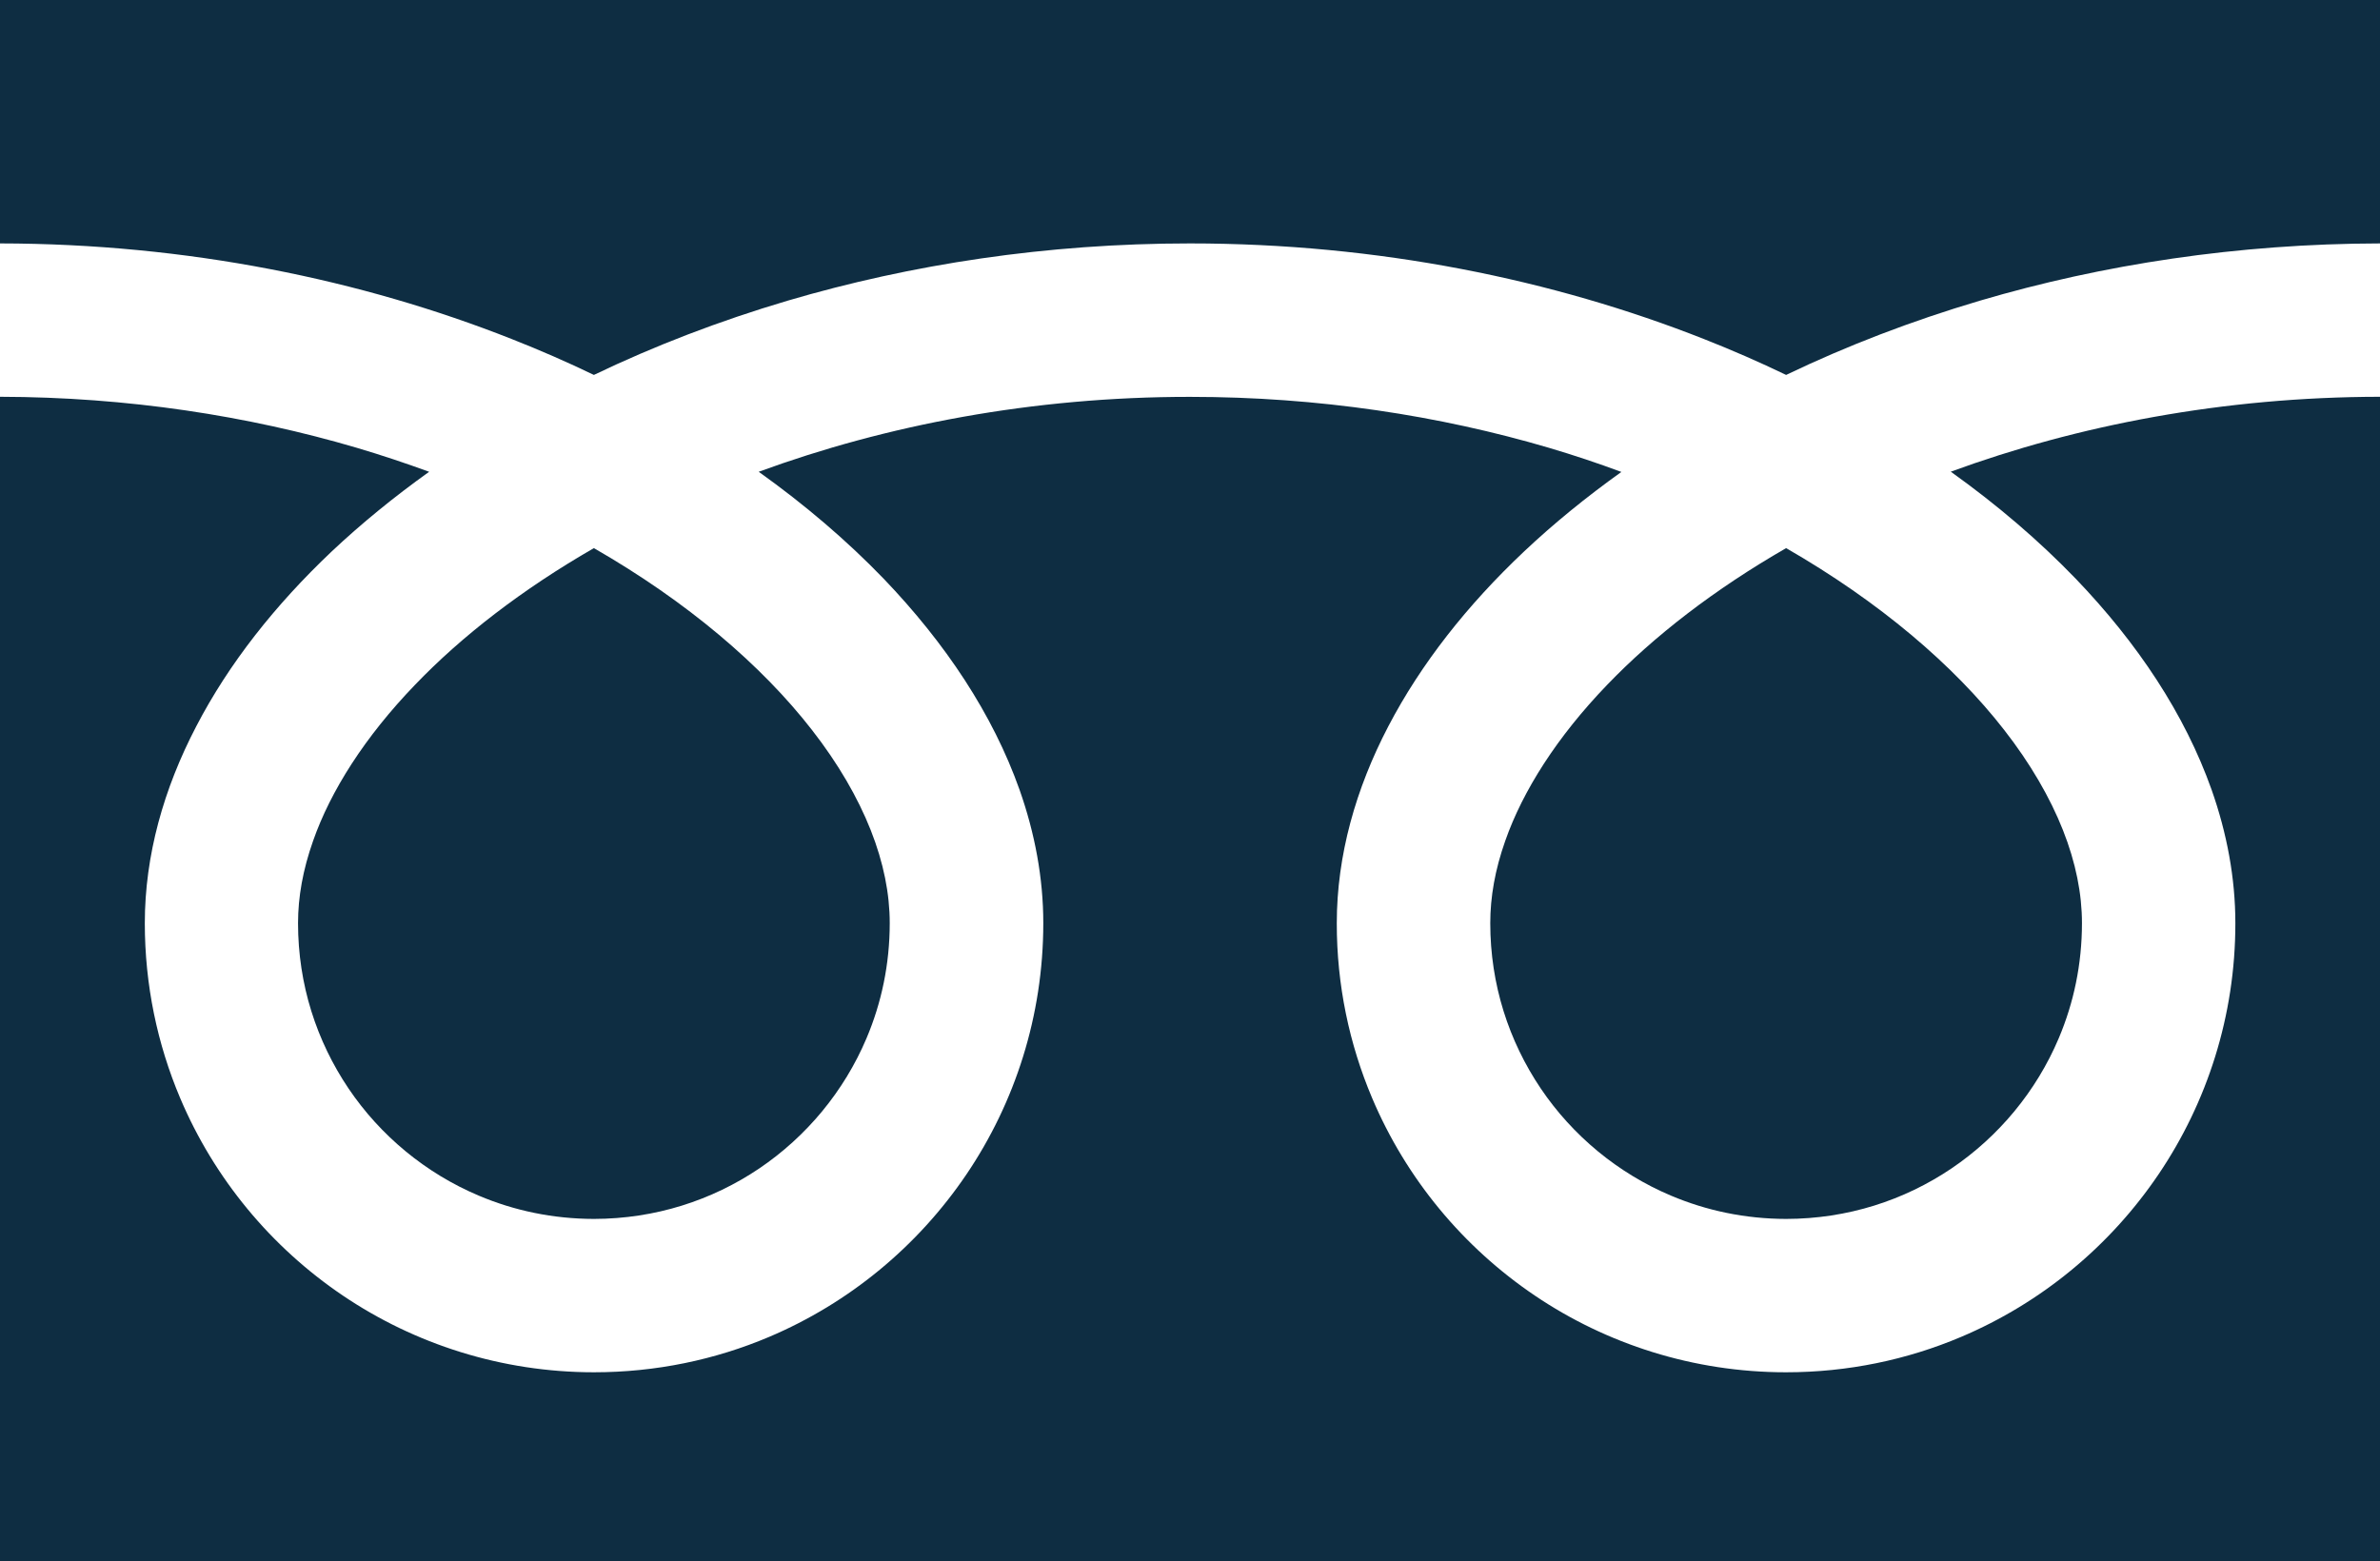
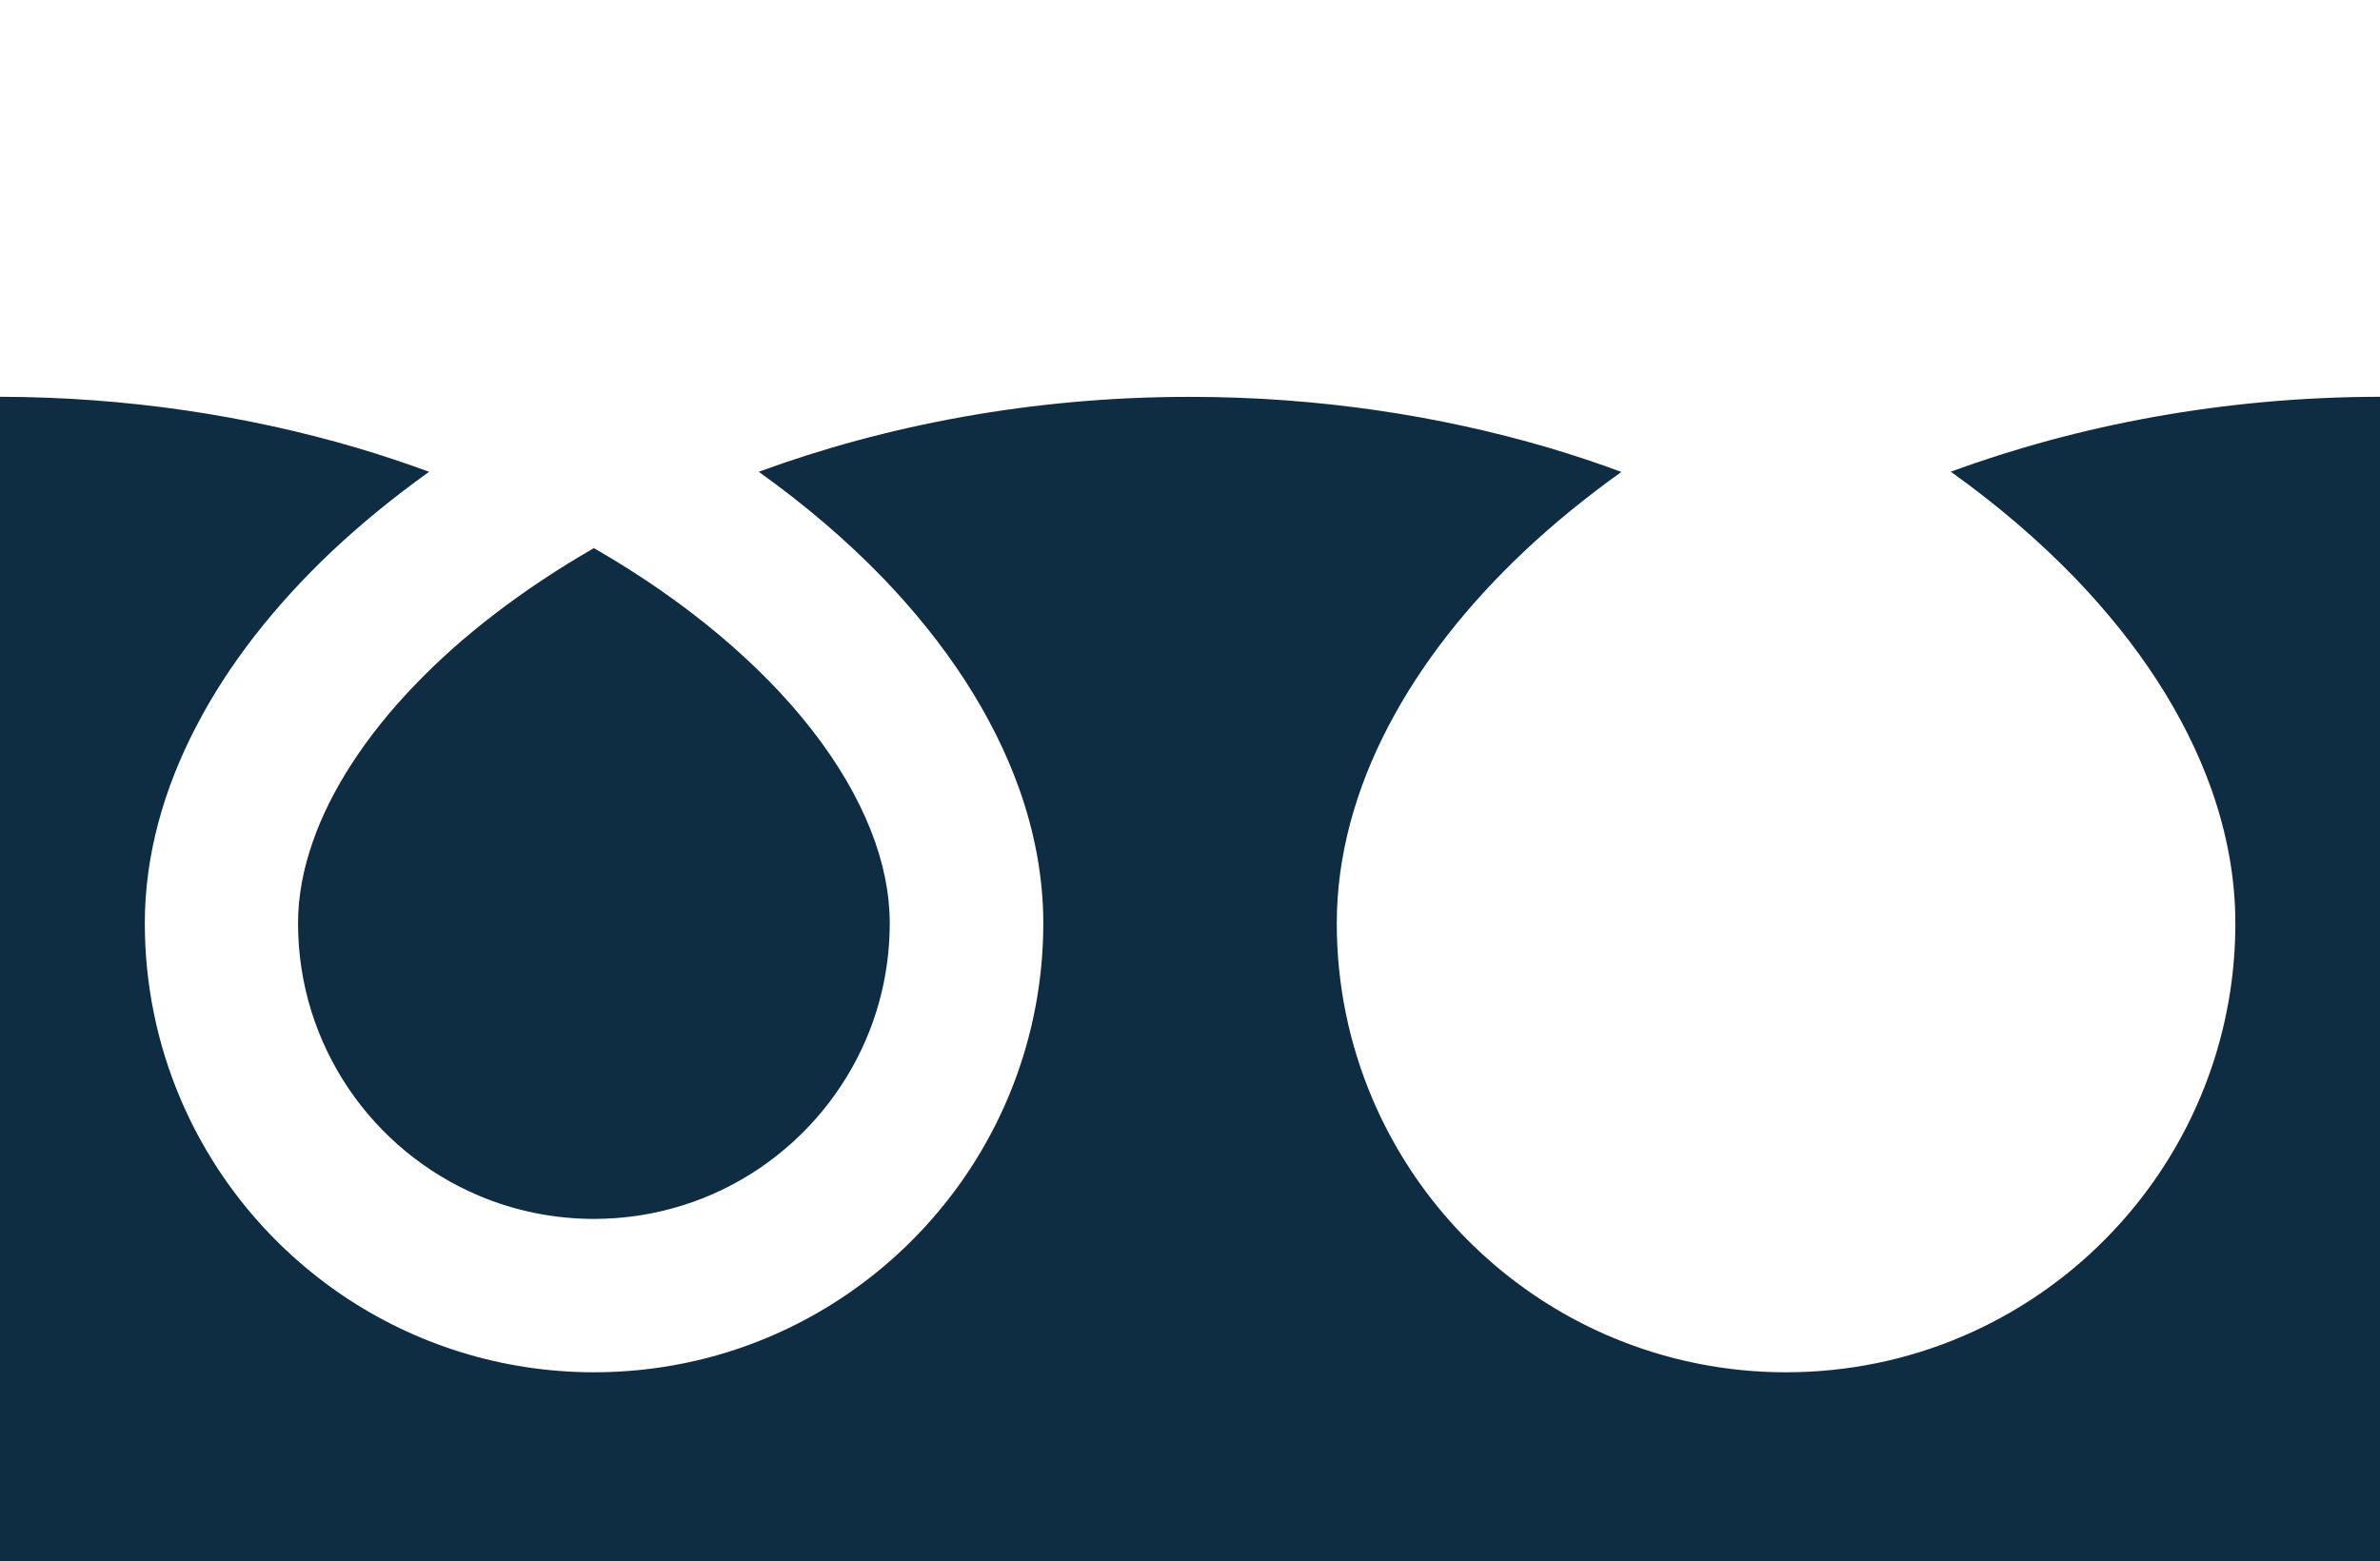
<svg xmlns="http://www.w3.org/2000/svg" version="1.1" id="レイヤー_1" x="0px" y="0px" width="28.301px" height="18.569px" viewBox="0 0 28.301 18.569" style="enable-background:new 0 0 28.301 18.569;" xml:space="preserve">
  <style type="text/css">
	.st0{fill:#0E2D42;}
</style>
  <g>
-     <path class="st0" d="M0,0v2.895c2.228,0.003,4.299,0.431,6.087,1.138c0.335,0.132,0.66,0.274,0.975,0.426   c0.716-0.344,1.487-0.641,2.304-0.883c1.466-0.432,3.079-0.681,4.784-0.681c2.238,0,4.318,0.429,6.114,1.138   c0.335,0.132,0.66,0.274,0.975,0.426c0.716-0.344,1.487-0.641,2.304-0.883c1.458-0.43,3.063-0.678,4.758-0.681V0H0z" />
-     <path class="st0" d="M17.721,10.979c0,0.731,0.221,1.403,0.6,1.966c0.379,0.562,0.919,1.009,1.549,1.275   c0.421,0.178,0.881,0.276,1.369,0.277c0.732-0.001,1.404-0.221,1.966-0.6c0.562-0.38,1.009-0.918,1.276-1.549   c0.178-0.42,0.276-0.881,0.276-1.369c0-0.349-0.073-0.719-0.226-1.106c-0.153-0.387-0.387-0.792-0.7-1.193   c-0.597-0.768-1.484-1.524-2.592-2.161c-0.85,0.489-1.571,1.046-2.129,1.627c-0.594,0.617-1.002,1.258-1.211,1.855   C17.778,10.343,17.721,10.668,17.721,10.979z" />
    <path class="st0" d="M24.682,6.882c0.738,0.769,1.298,1.612,1.617,2.512c0.181,0.514,0.282,1.047,0.282,1.585   c0.001,1.103-0.337,2.135-0.913,2.987c-0.576,0.852-1.39,1.529-2.35,1.935c-0.64,0.271-1.344,0.42-2.08,0.42   c-1.103,0-2.136-0.337-2.988-0.913c-0.852-0.576-1.528-1.389-1.934-2.349c-0.271-0.64-0.421-1.345-0.42-2.079   c0-0.807,0.226-1.601,0.613-2.342c0.388-0.743,0.937-1.44,1.614-2.079c0.352-0.332,0.739-0.647,1.157-0.946   C19,5.509,18.713,5.413,18.419,5.326c-1.3-0.383-2.742-0.606-4.268-0.606c-1.872-0.001-3.618,0.337-5.129,0.891   c0.552,0.394,1.05,0.82,1.485,1.271c0.737,0.769,1.298,1.612,1.617,2.512c0.181,0.514,0.282,1.047,0.282,1.585   c0,1.103-0.337,2.135-0.913,2.987c-0.576,0.852-1.39,1.529-2.349,1.935c-0.64,0.271-1.345,0.42-2.08,0.42   c-1.103,0-2.136-0.337-2.988-0.913c-0.852-0.576-1.528-1.389-1.934-2.349c-0.271-0.64-0.42-1.345-0.42-2.079   c0-0.807,0.225-1.601,0.612-2.342C2.72,7.894,3.27,7.197,3.946,6.557C4.298,6.226,4.685,5.91,5.103,5.611   c-0.28-0.102-0.566-0.198-0.86-0.285C2.95,4.945,1.517,4.722,0,4.719v13.85h28.301V4.719c-1.863,0.002-3.599,0.339-5.104,0.891   C23.75,6.005,24.247,6.431,24.682,6.882z" />
    <path class="st0" d="M3.544,10.979c0,0.731,0.221,1.403,0.6,1.966c0.379,0.562,0.919,1.009,1.549,1.275   c0.42,0.178,0.881,0.276,1.369,0.277c0.731-0.001,1.404-0.221,1.966-0.6c0.562-0.38,1.009-0.918,1.276-1.549   c0.178-0.42,0.276-0.881,0.276-1.369c0-0.349-0.073-0.719-0.226-1.106c-0.153-0.387-0.387-0.792-0.7-1.193   C9.057,7.912,8.17,7.155,7.062,6.519c-0.85,0.489-1.571,1.046-2.128,1.627c-0.594,0.617-1.002,1.258-1.211,1.855   C3.602,10.343,3.544,10.668,3.544,10.979z" />
  </g>
</svg>